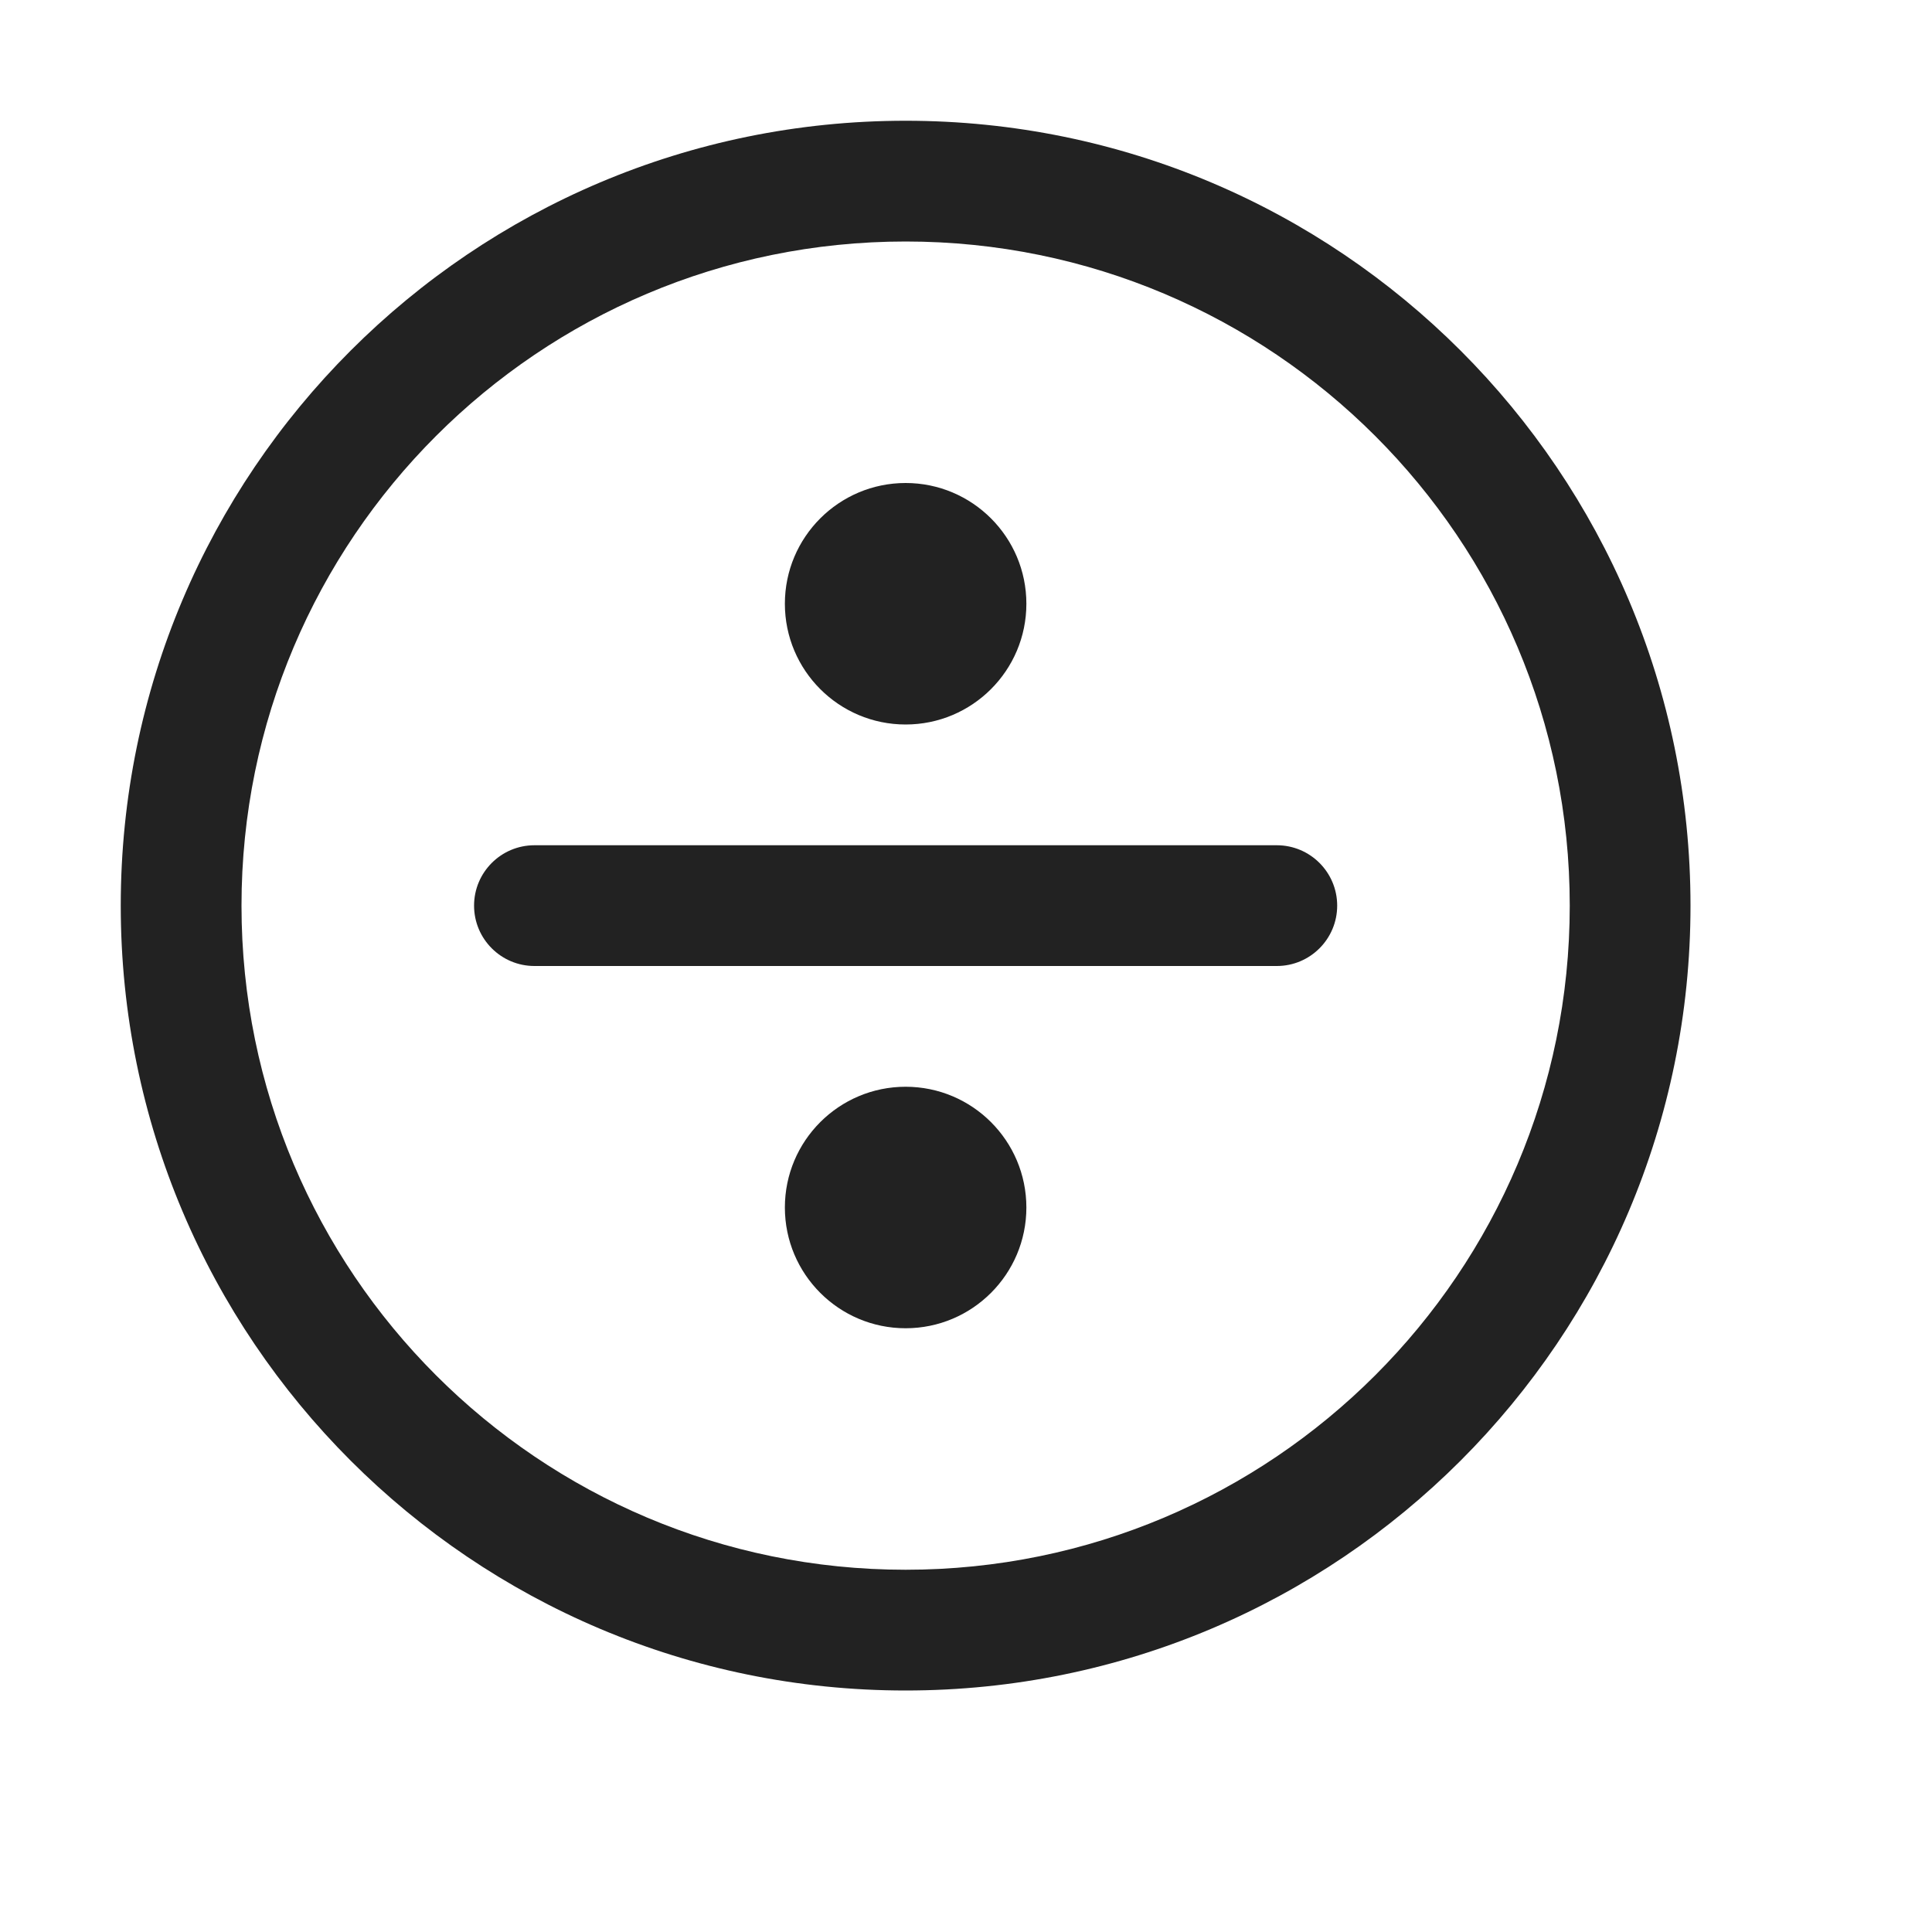
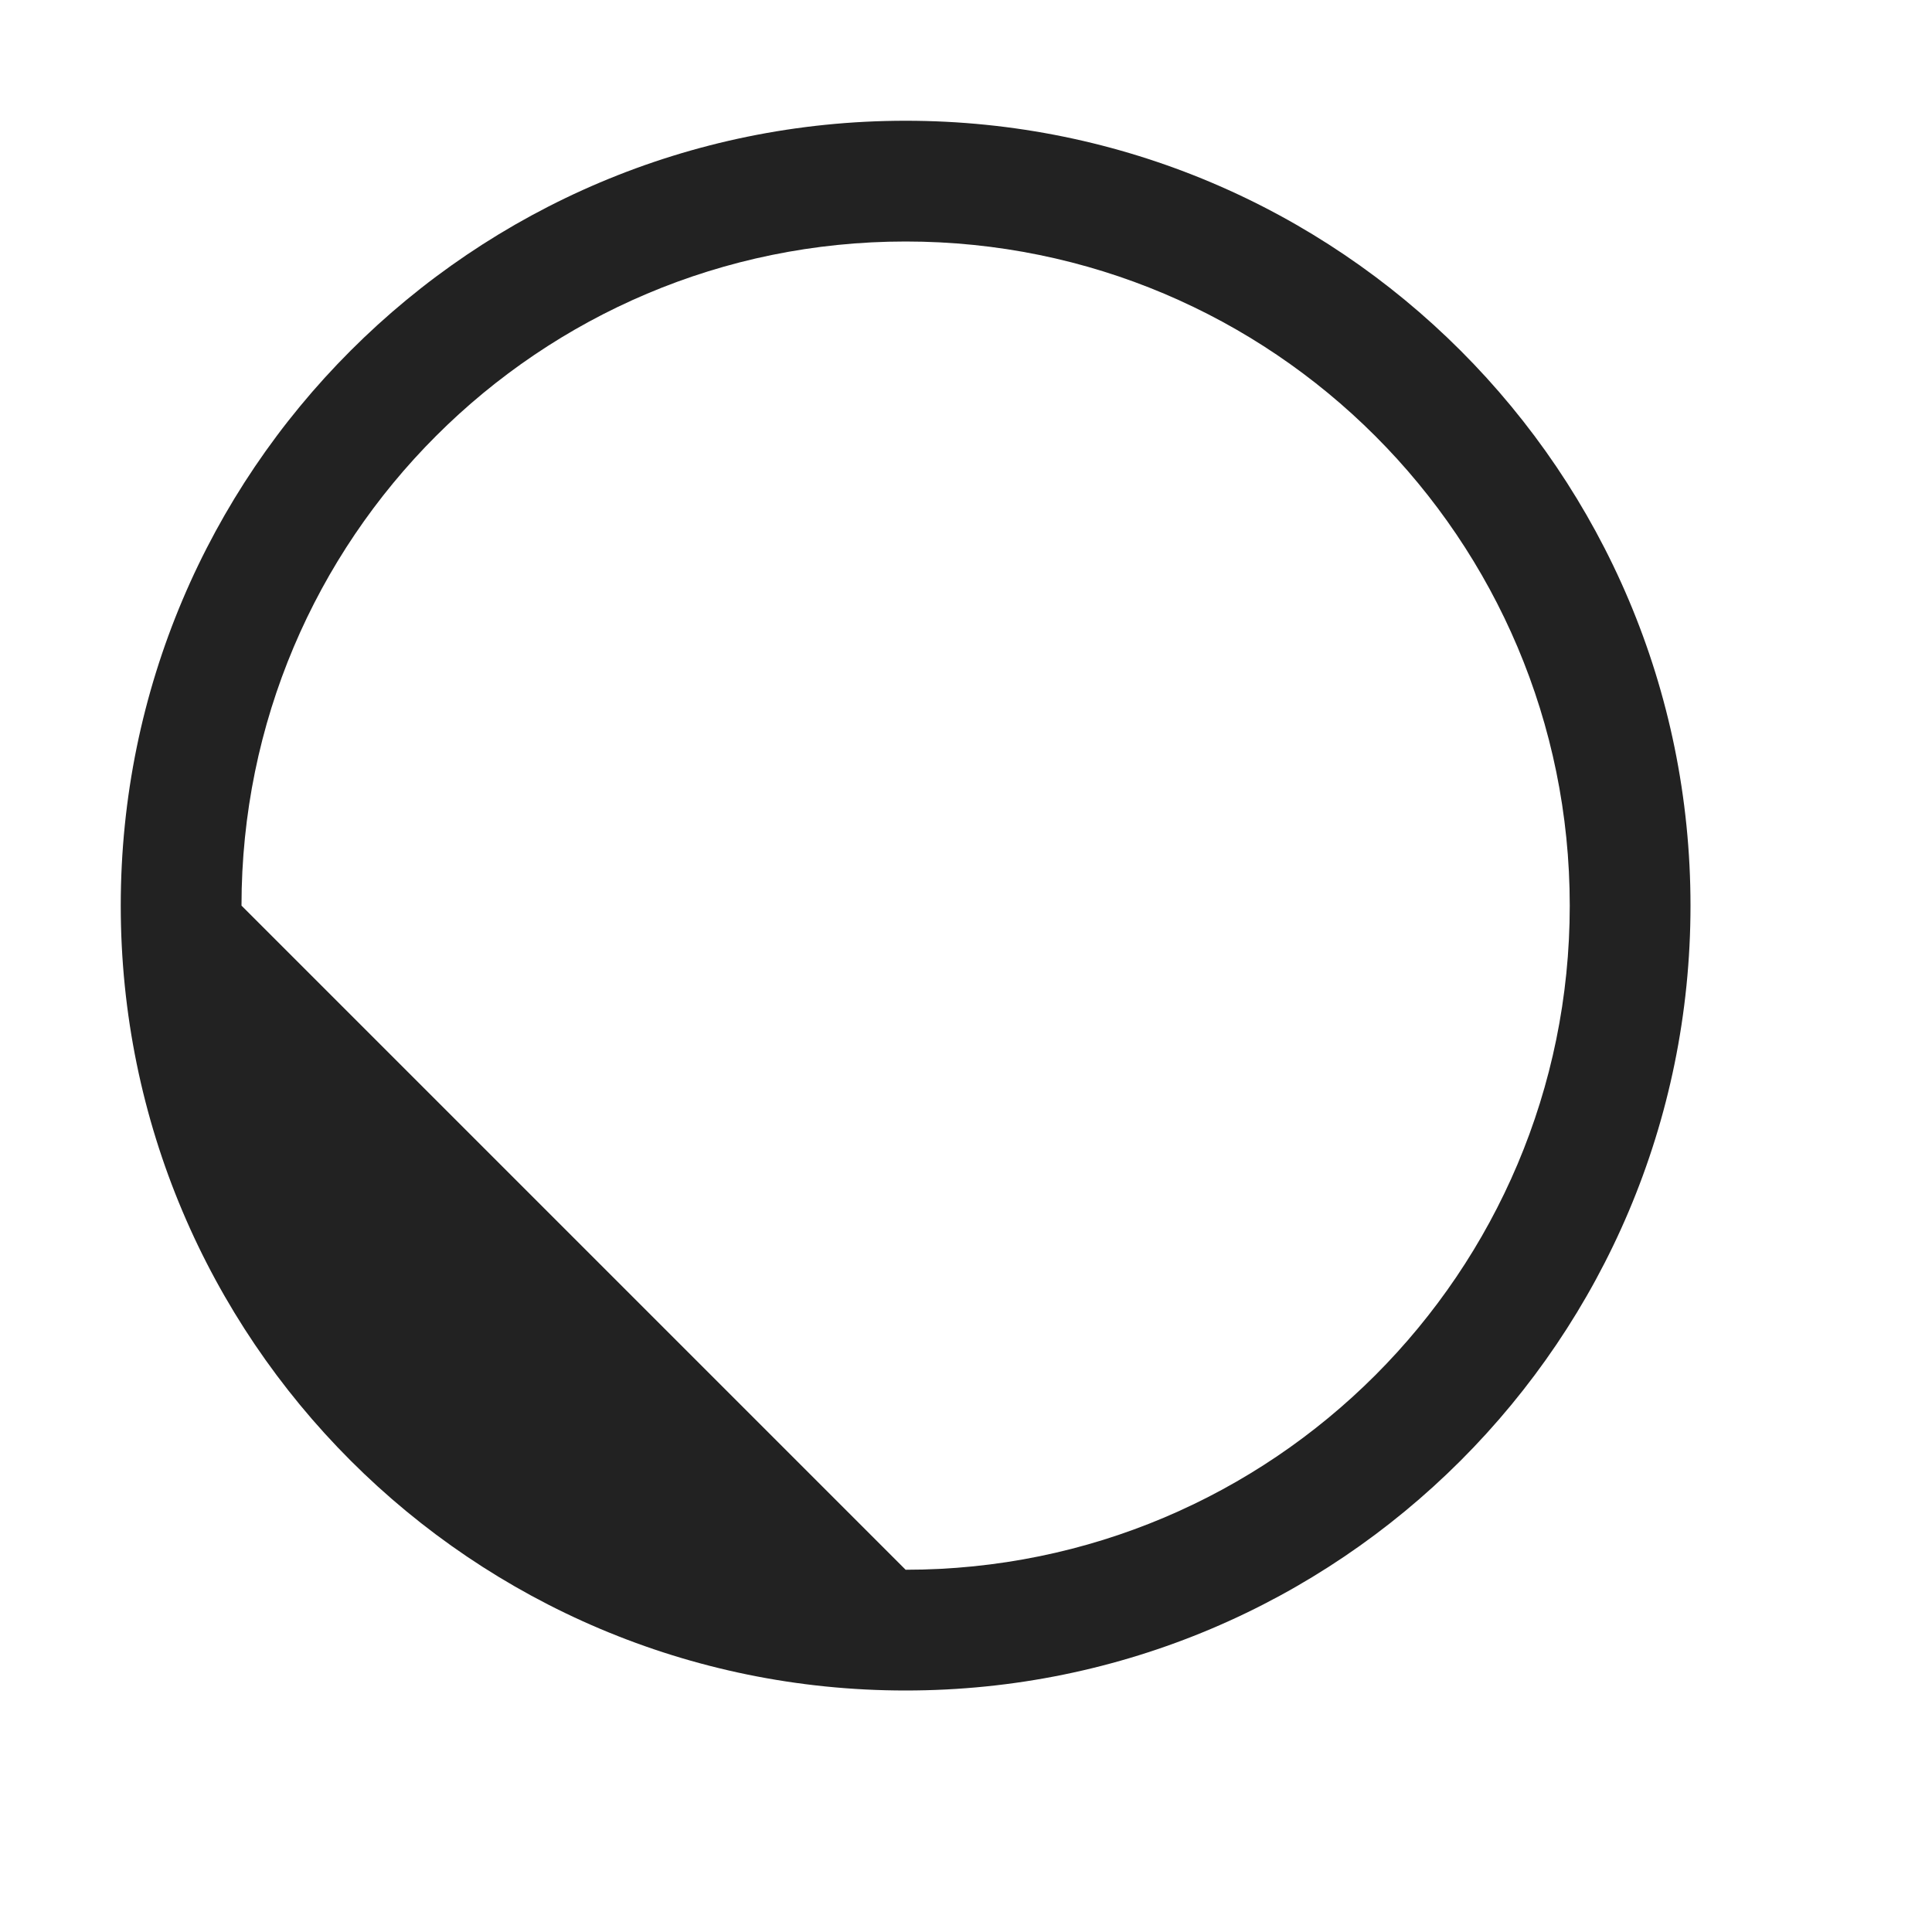
<svg xmlns="http://www.w3.org/2000/svg" width="16" height="16" viewBox="0 0 16 16" fill="none">
-   <path d="M4.426 7C4.15 7 3.926 7.224 3.926 7.5C3.926 7.776 4.15 8 4.426 8H10.574C10.85 8 11.074 7.776 11.074 7.5C11.074 7.224 10.85 7 10.574 7H4.426Z" fill="#222222" />
-   <path d="M8.5 10C8.5 10.552 8.052 11 7.5 11C6.948 11 6.5 10.552 6.5 10C6.5 9.448 6.948 9 7.5 9C8.052 9 8.5 9.448 8.5 10Z" fill="#222222" />
-   <path d="M7.5 6C8.052 6 8.5 5.552 8.5 5C8.5 4.448 8.052 4 7.5 4C6.948 4 6.5 4.448 6.5 5C6.5 5.552 6.948 6 7.5 6Z" fill="#222222" />
-   <path fill-rule="evenodd" clip-rule="evenodd" d="M7.5 1C3.91 1 1 3.91 1 7.5C1 11.09 3.91 14 7.5 14C11.09 14 14 11.09 14 7.5C14 3.91 11.09 1 7.5 1ZM2 7.5C2 4.462 4.462 2 7.5 2C10.538 2 13 4.462 13 7.5C13 10.538 10.538 13 7.5 13C4.462 13 2 10.538 2 7.5Z" fill="#222222" />
+   <path fill-rule="evenodd" clip-rule="evenodd" d="M7.5 1C3.91 1 1 3.91 1 7.5C1 11.09 3.91 14 7.5 14C11.09 14 14 11.09 14 7.5C14 3.91 11.09 1 7.5 1ZM2 7.5C2 4.462 4.462 2 7.5 2C10.538 2 13 4.462 13 7.5C13 10.538 10.538 13 7.5 13Z" fill="#222222" />
</svg>